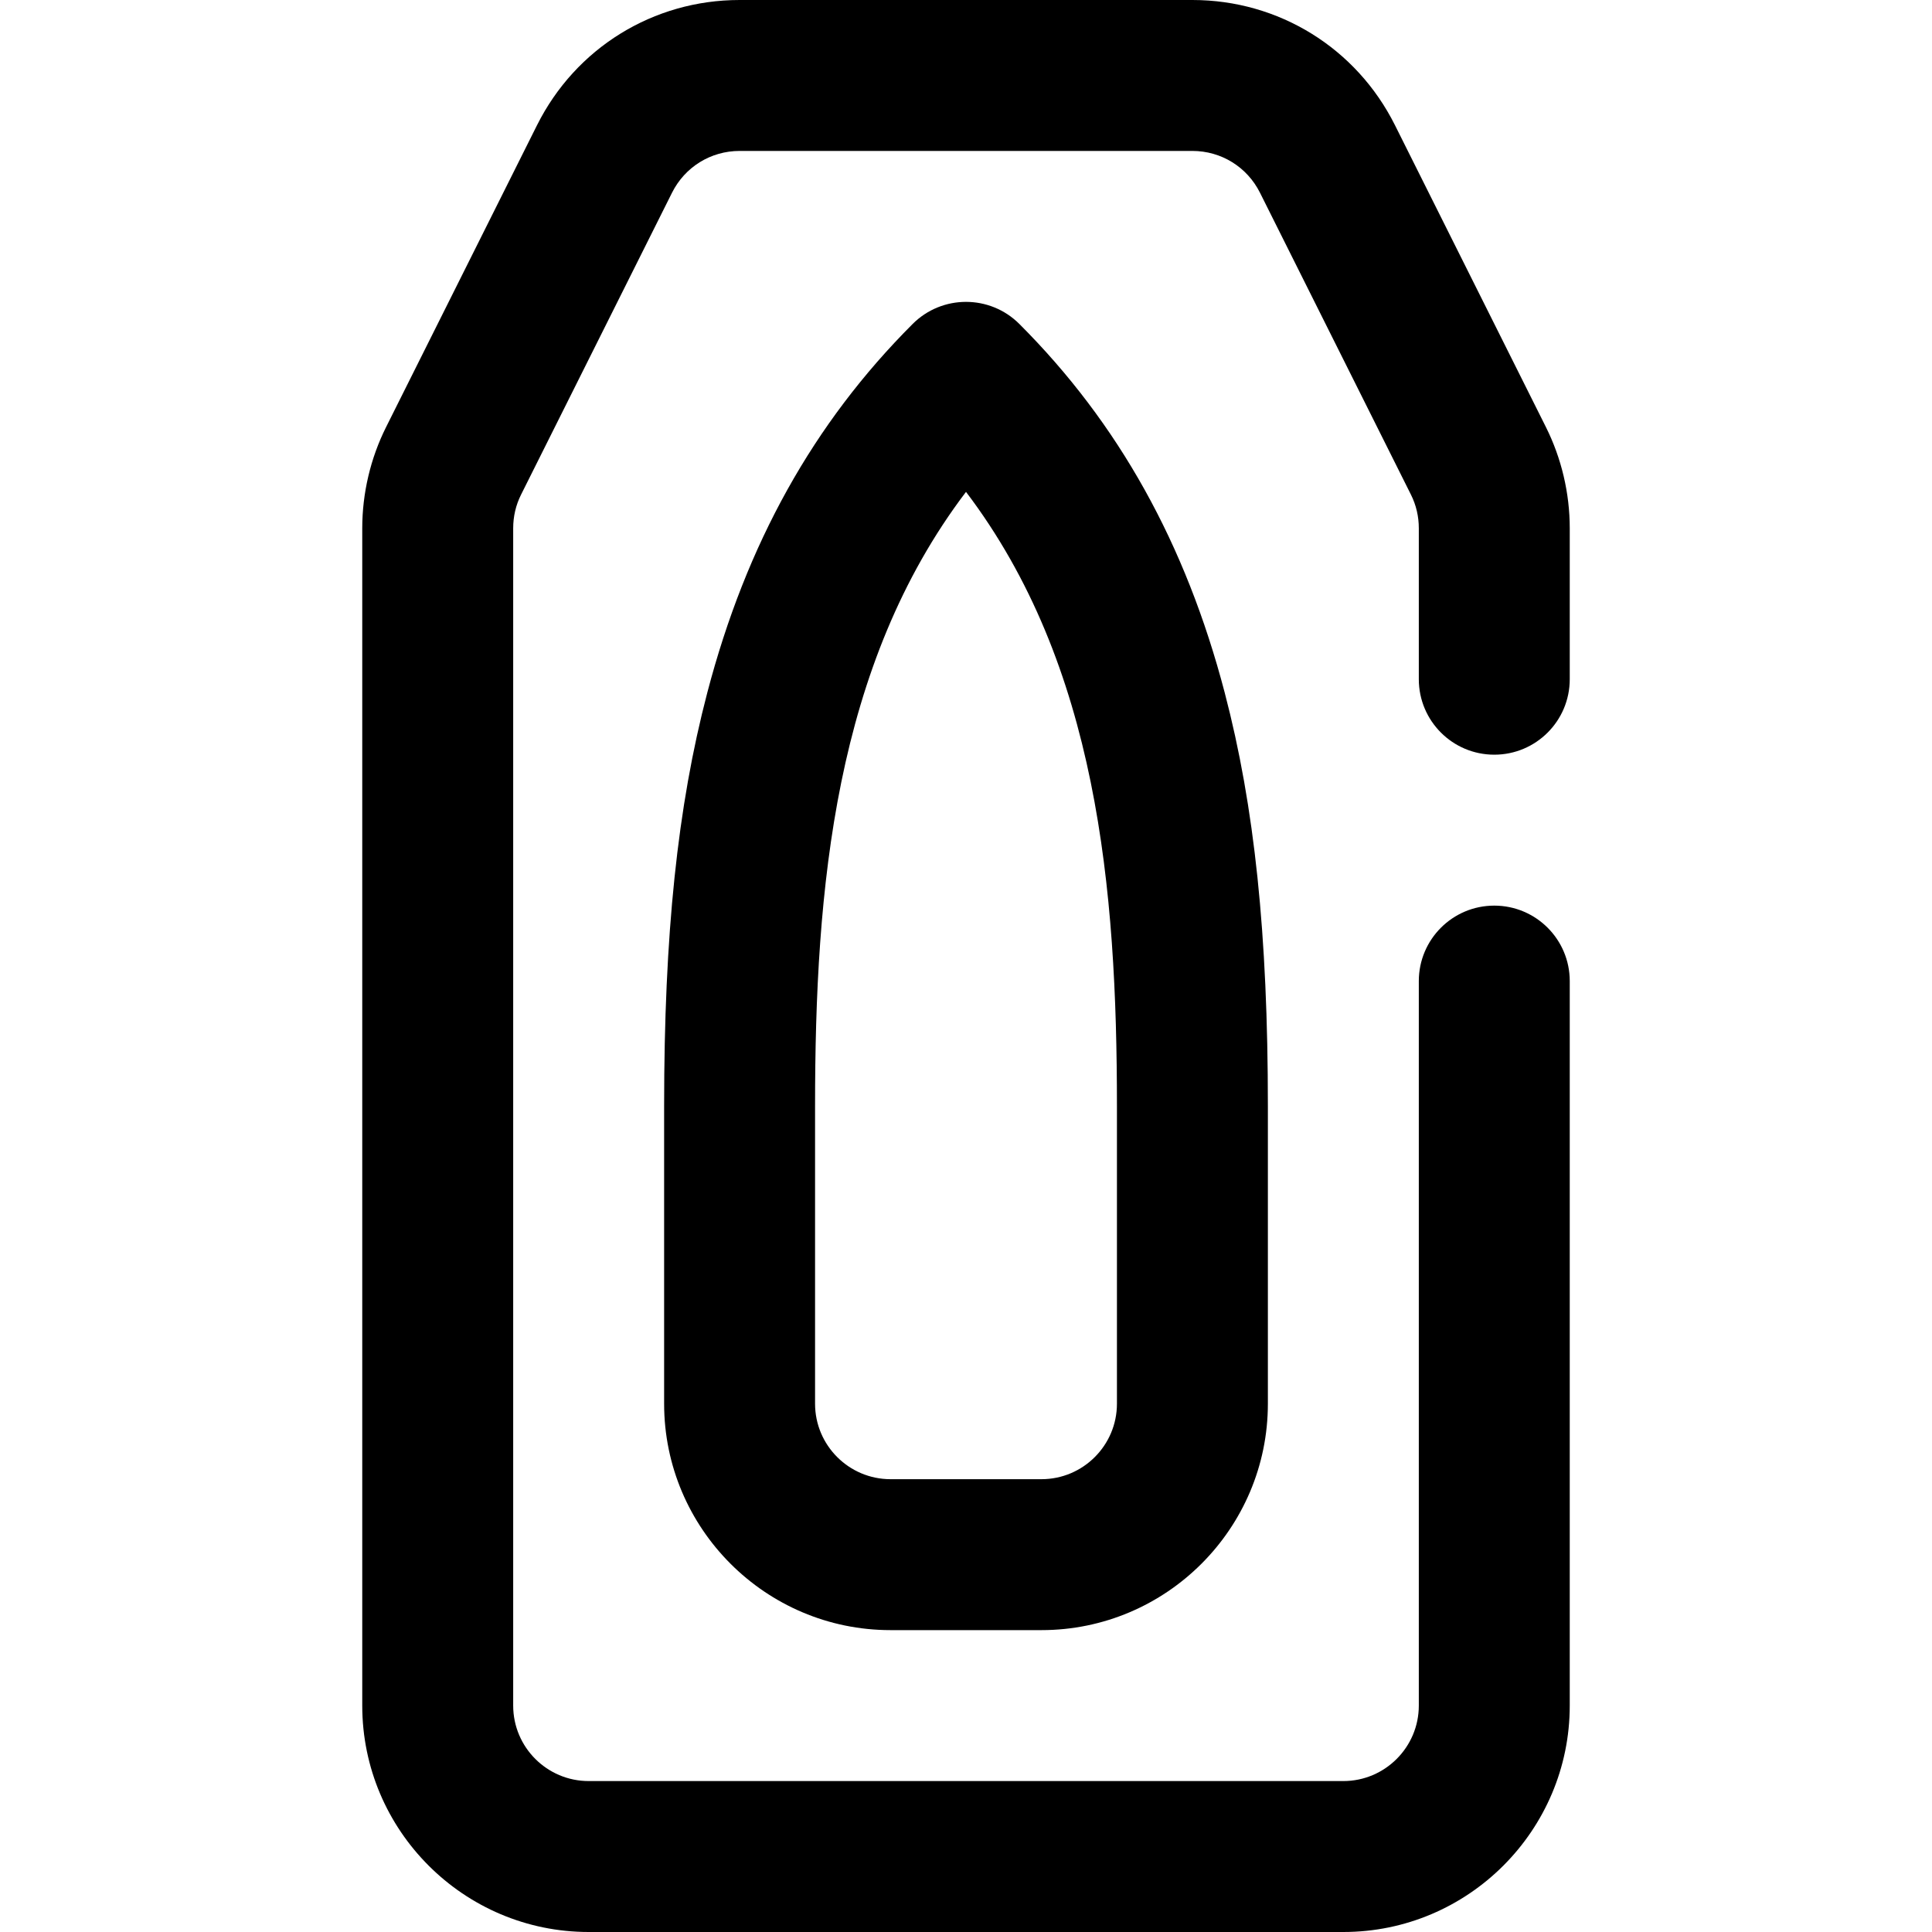
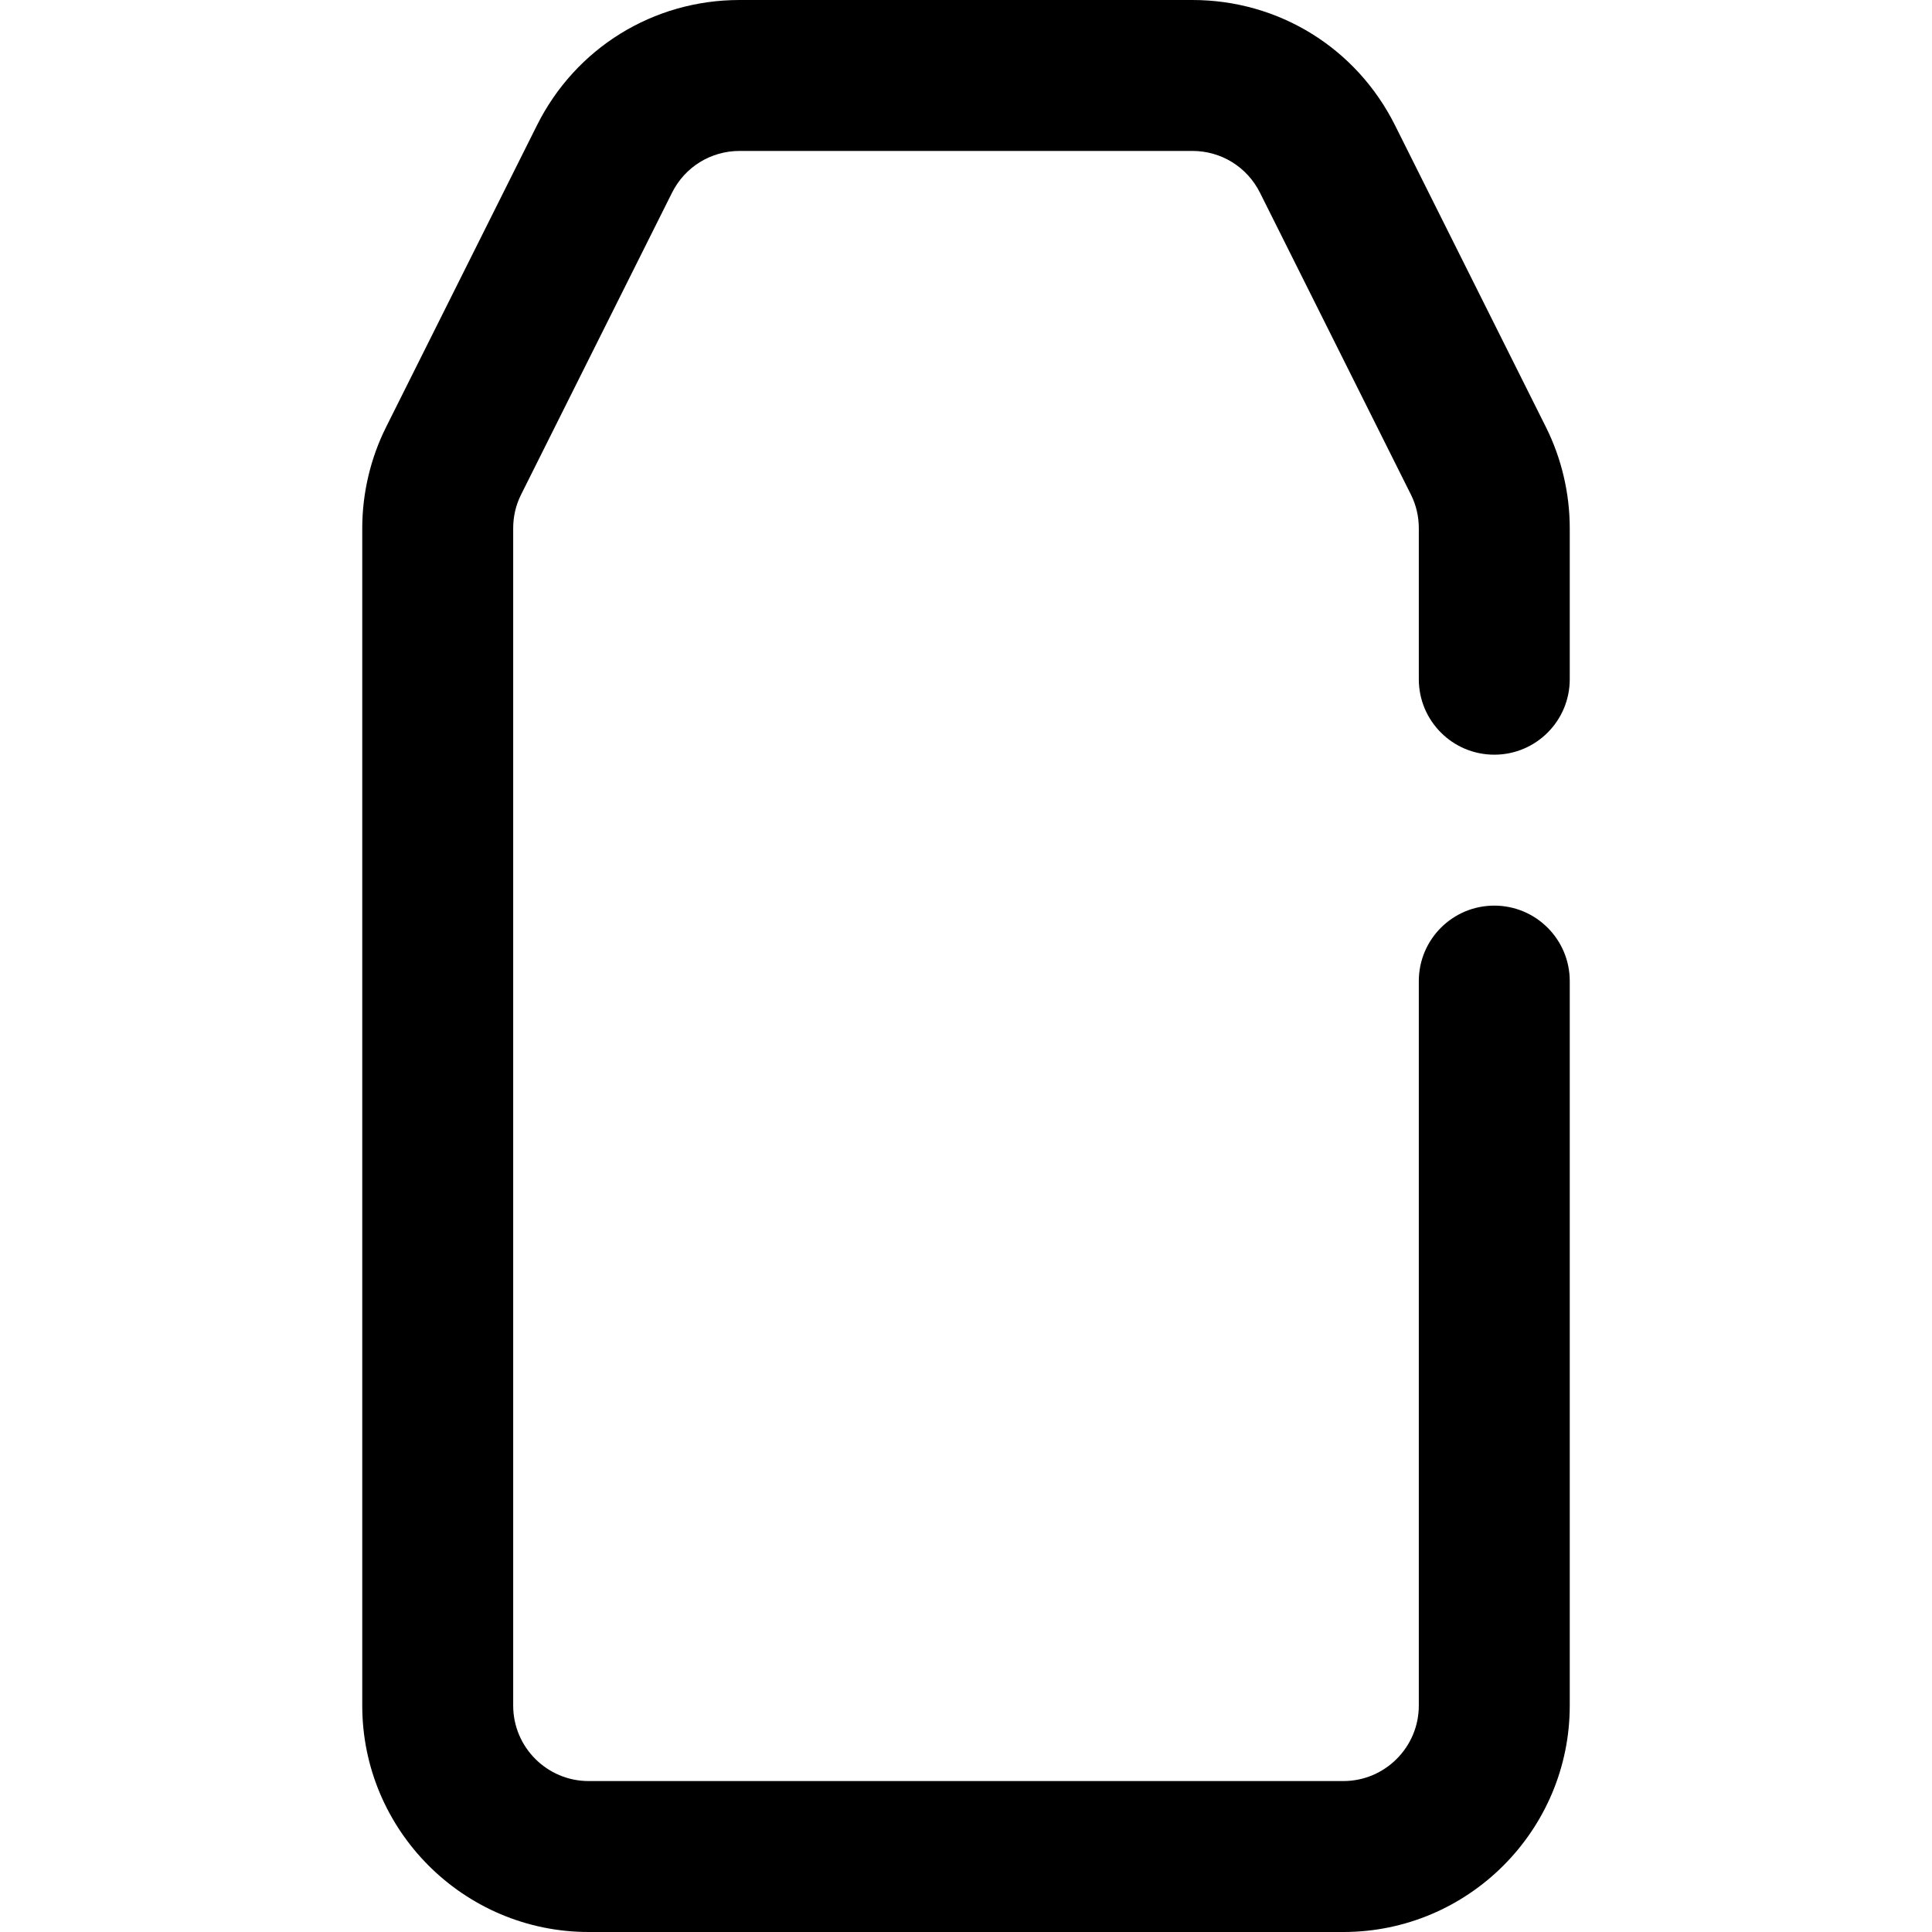
<svg xmlns="http://www.w3.org/2000/svg" width="1024" height="1024" id="Capa_1" enable-background="new 0 0 512 512" viewBox="0 0 512 512">
  <g id="Suppositories">
    <g>
-       <path d="m276 432h-40c-33.084 0-60-26.916-60-60v-78.863c0-45.573 3.529-79.373 11.443-109.592 10.332-39.45 28.131-71.404 54.414-97.687 7.811-7.811 20.475-7.811 28.285 0 26.283 26.283 44.082 58.237 54.414 97.687 7.915 30.219 11.444 64.019 11.444 109.592v78.863c0 33.084-26.916 60-60 60zm-20-301.648c-34.792 45.864-40 105.008-40 162.785v78.863c0 11.028 8.972 20 20 20h40c11.028 0 20-8.972 20-20v-78.863c0-57.777-5.208-116.921-40-162.785z" />
-     </g>
+       </g>
    <g>
      <path d="m356 512h-200c-33.084 0-60-26.916-60-60v-312c0-9.279 2.183-18.55 6.312-26.809l40-80c10.237-20.473 30.808-33.191 53.688-33.191h120c22.88 0 43.451 12.718 53.688 33.191l40 80c4.13 8.26 6.312 17.53 6.312 26.809v40c0 11.046-8.954 20-20 20s-20-8.954-20-20v-40c0-3.146-.703-6.147-2.09-8.92l-40-80c-3.417-6.835-10.279-11.08-17.91-11.08h-120c-7.631 0-14.493 4.245-17.91 11.079l-40 80c-1.387 2.773-2.09 5.774-2.09 8.92v312c0 11.028 8.972 20 20 20h200c11.028 0 20-8.972 20-20v-191.999c0-11.046 8.954-20 20-20s20 8.954 20 20v192c0 33.084-26.916 60-60 60z" />
    </g>
  </g>
</svg>